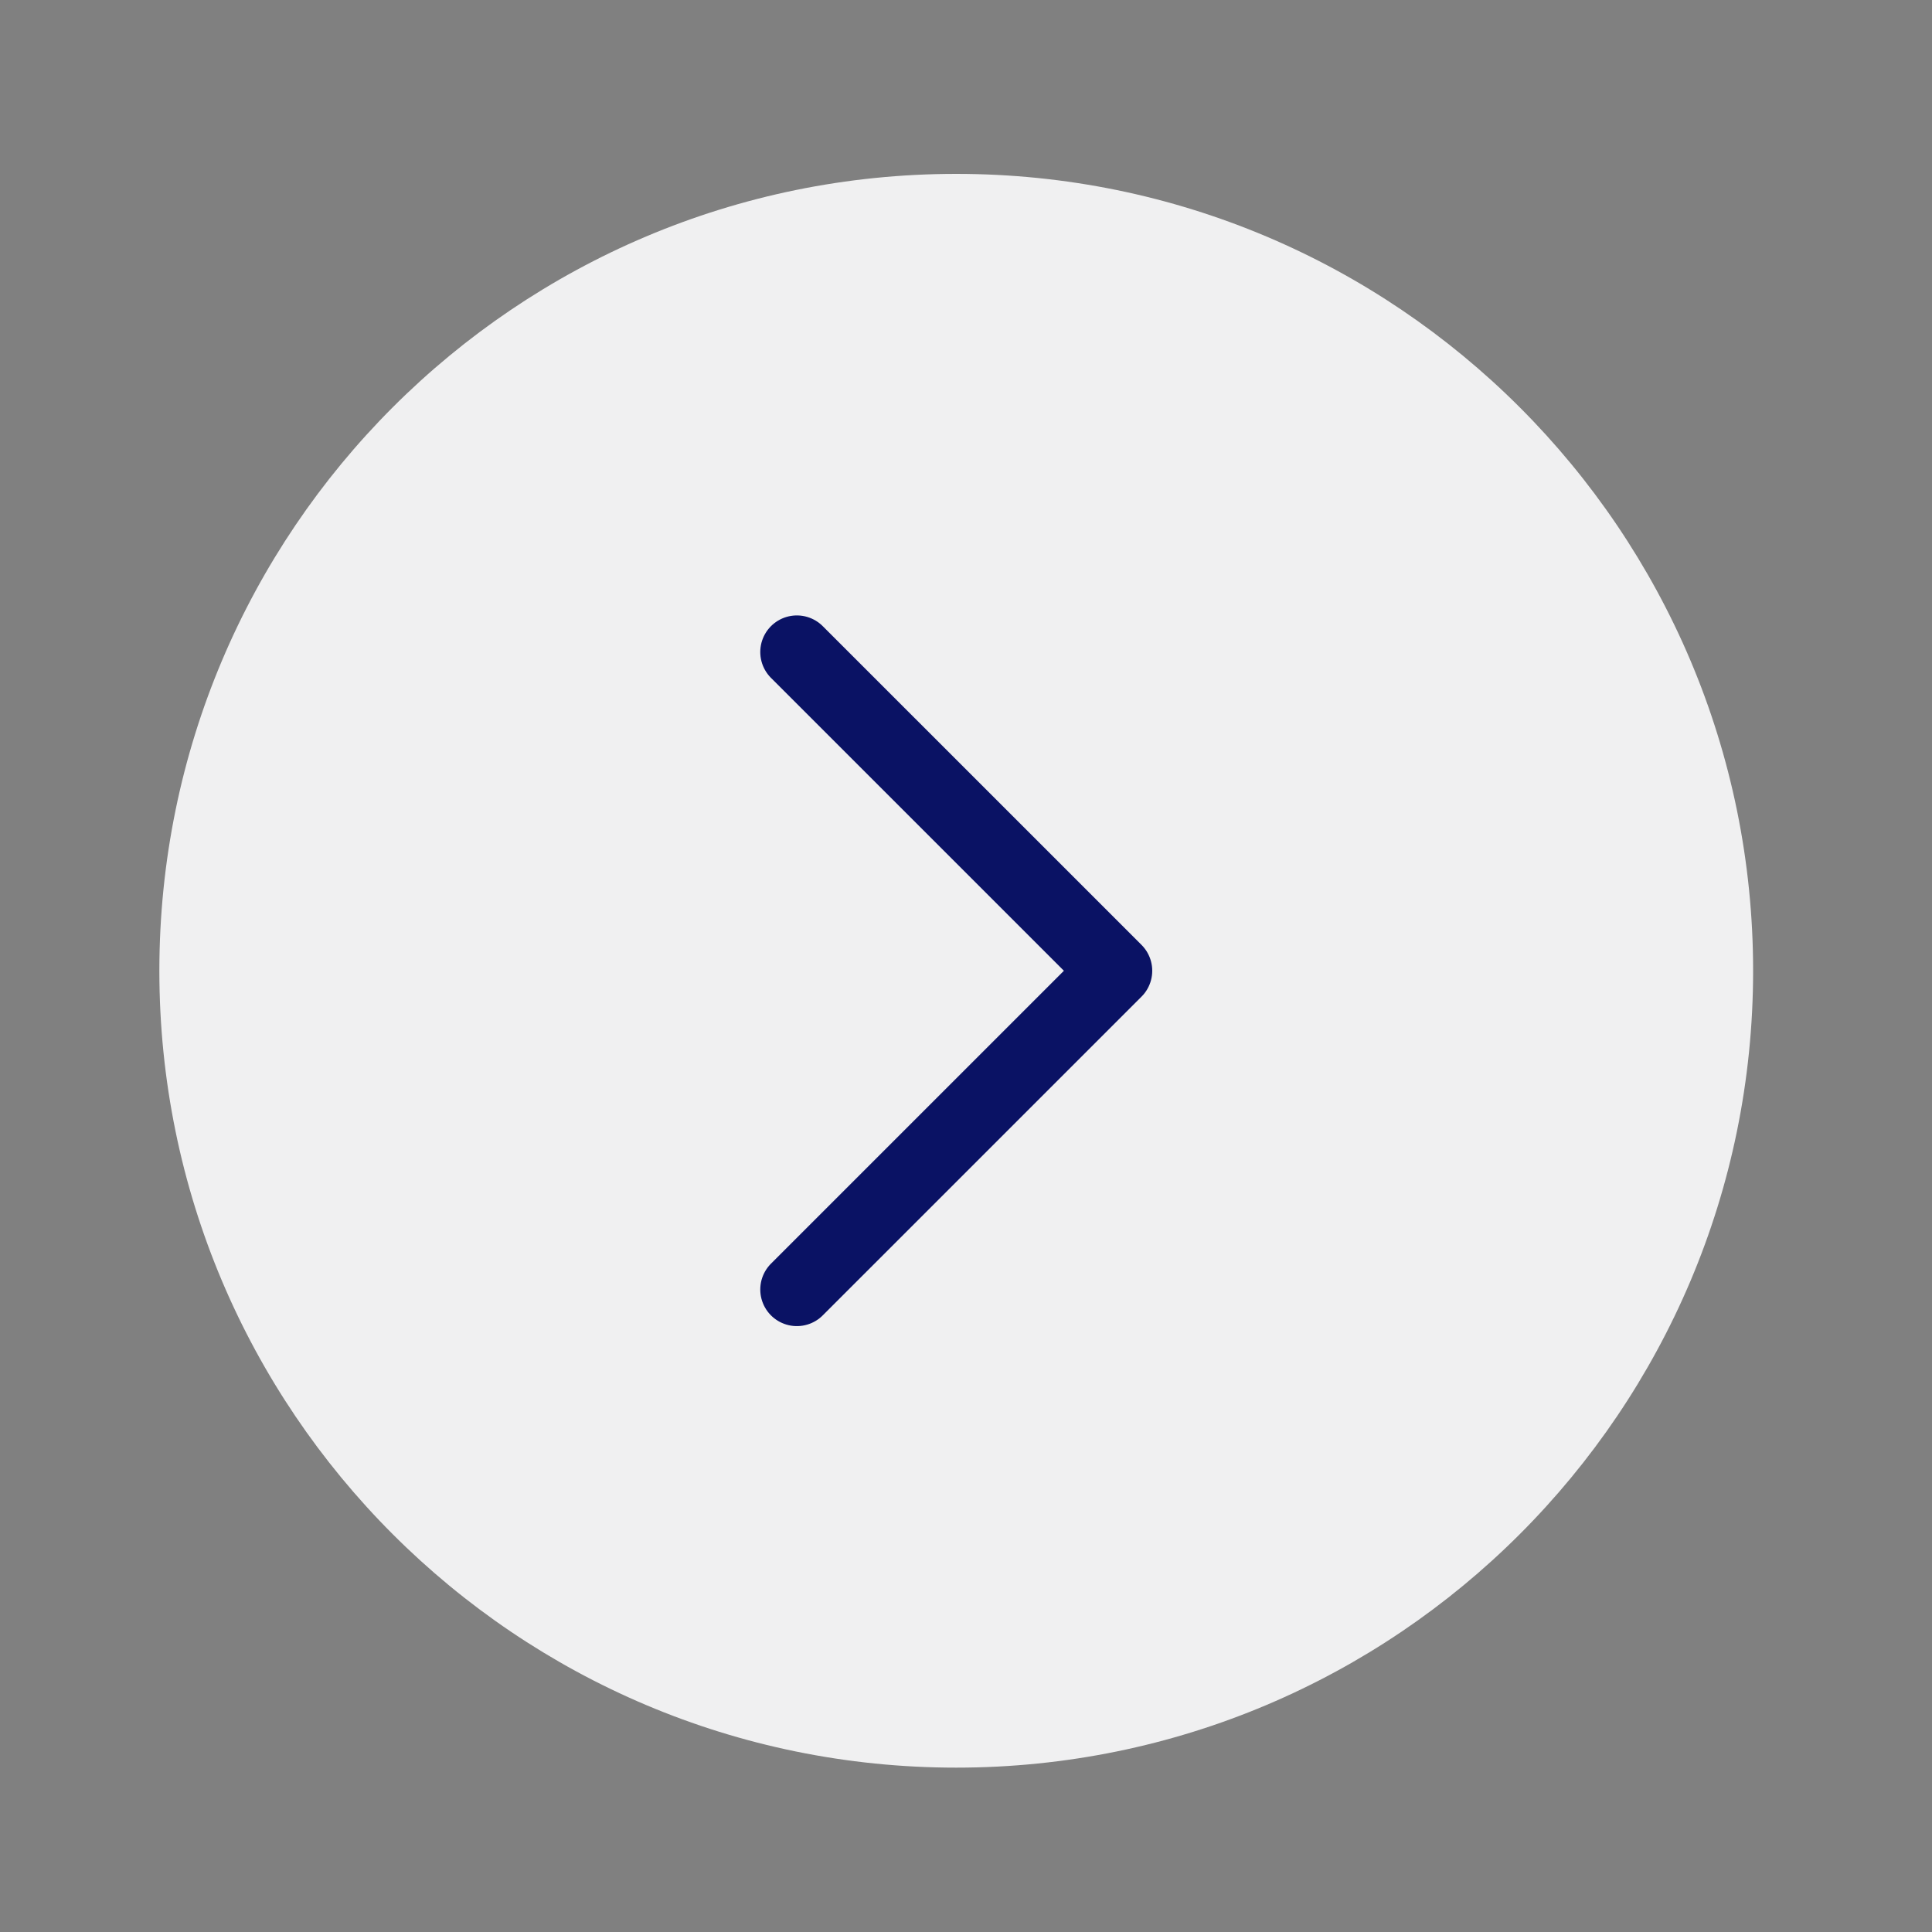
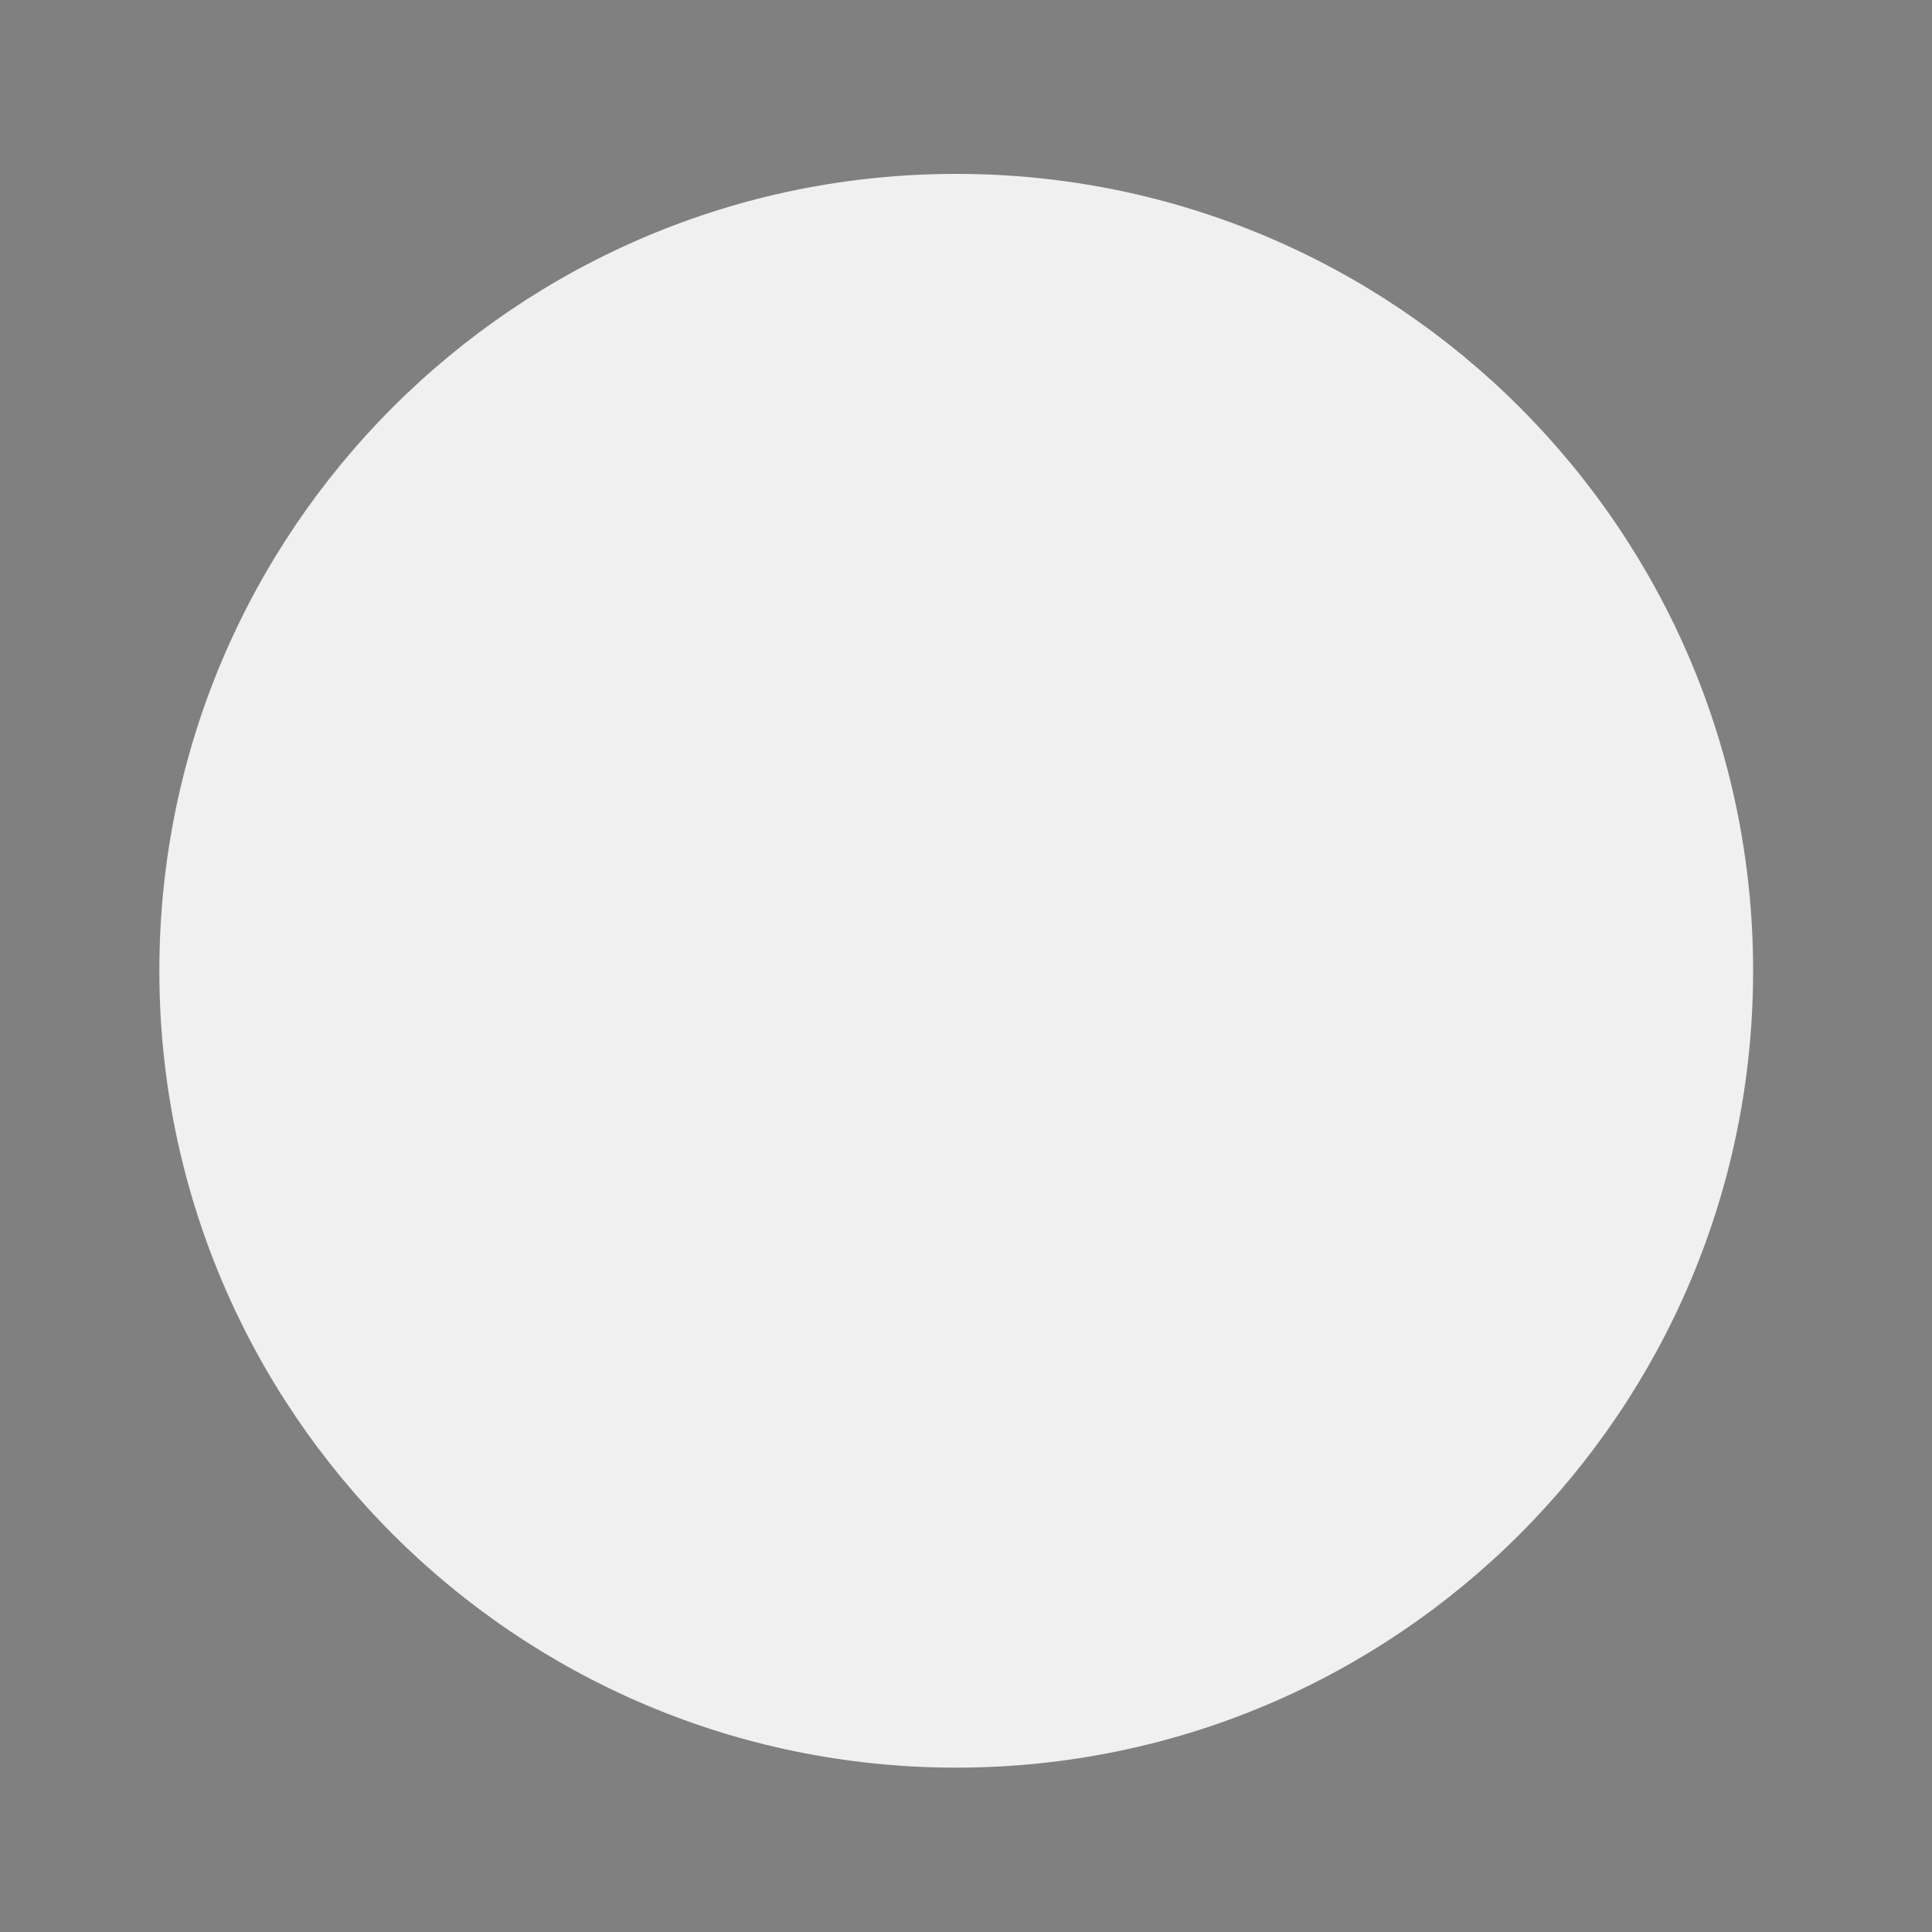
<svg xmlns="http://www.w3.org/2000/svg" width="66" height="66" fill="none">
  <rect width="100%" height="100%" fill="#808080" stroke="none" />
  <path d="M32.667 60.385c15.034 0 27.222-12.188 27.222-27.222C59.889 18.128 47.7 5.94 32.667 5.94c-15.035 0-27.223 12.188-27.223 27.223 0 15.034 12.188 27.222 27.223 27.222z" fill="#F0F0F1" />
-   <path d="M27.222 22.274l10.89 10.889-10.89 10.889" stroke="#0A1264" stroke-width="2.5" stroke-linecap="round" stroke-linejoin="round" />
</svg>